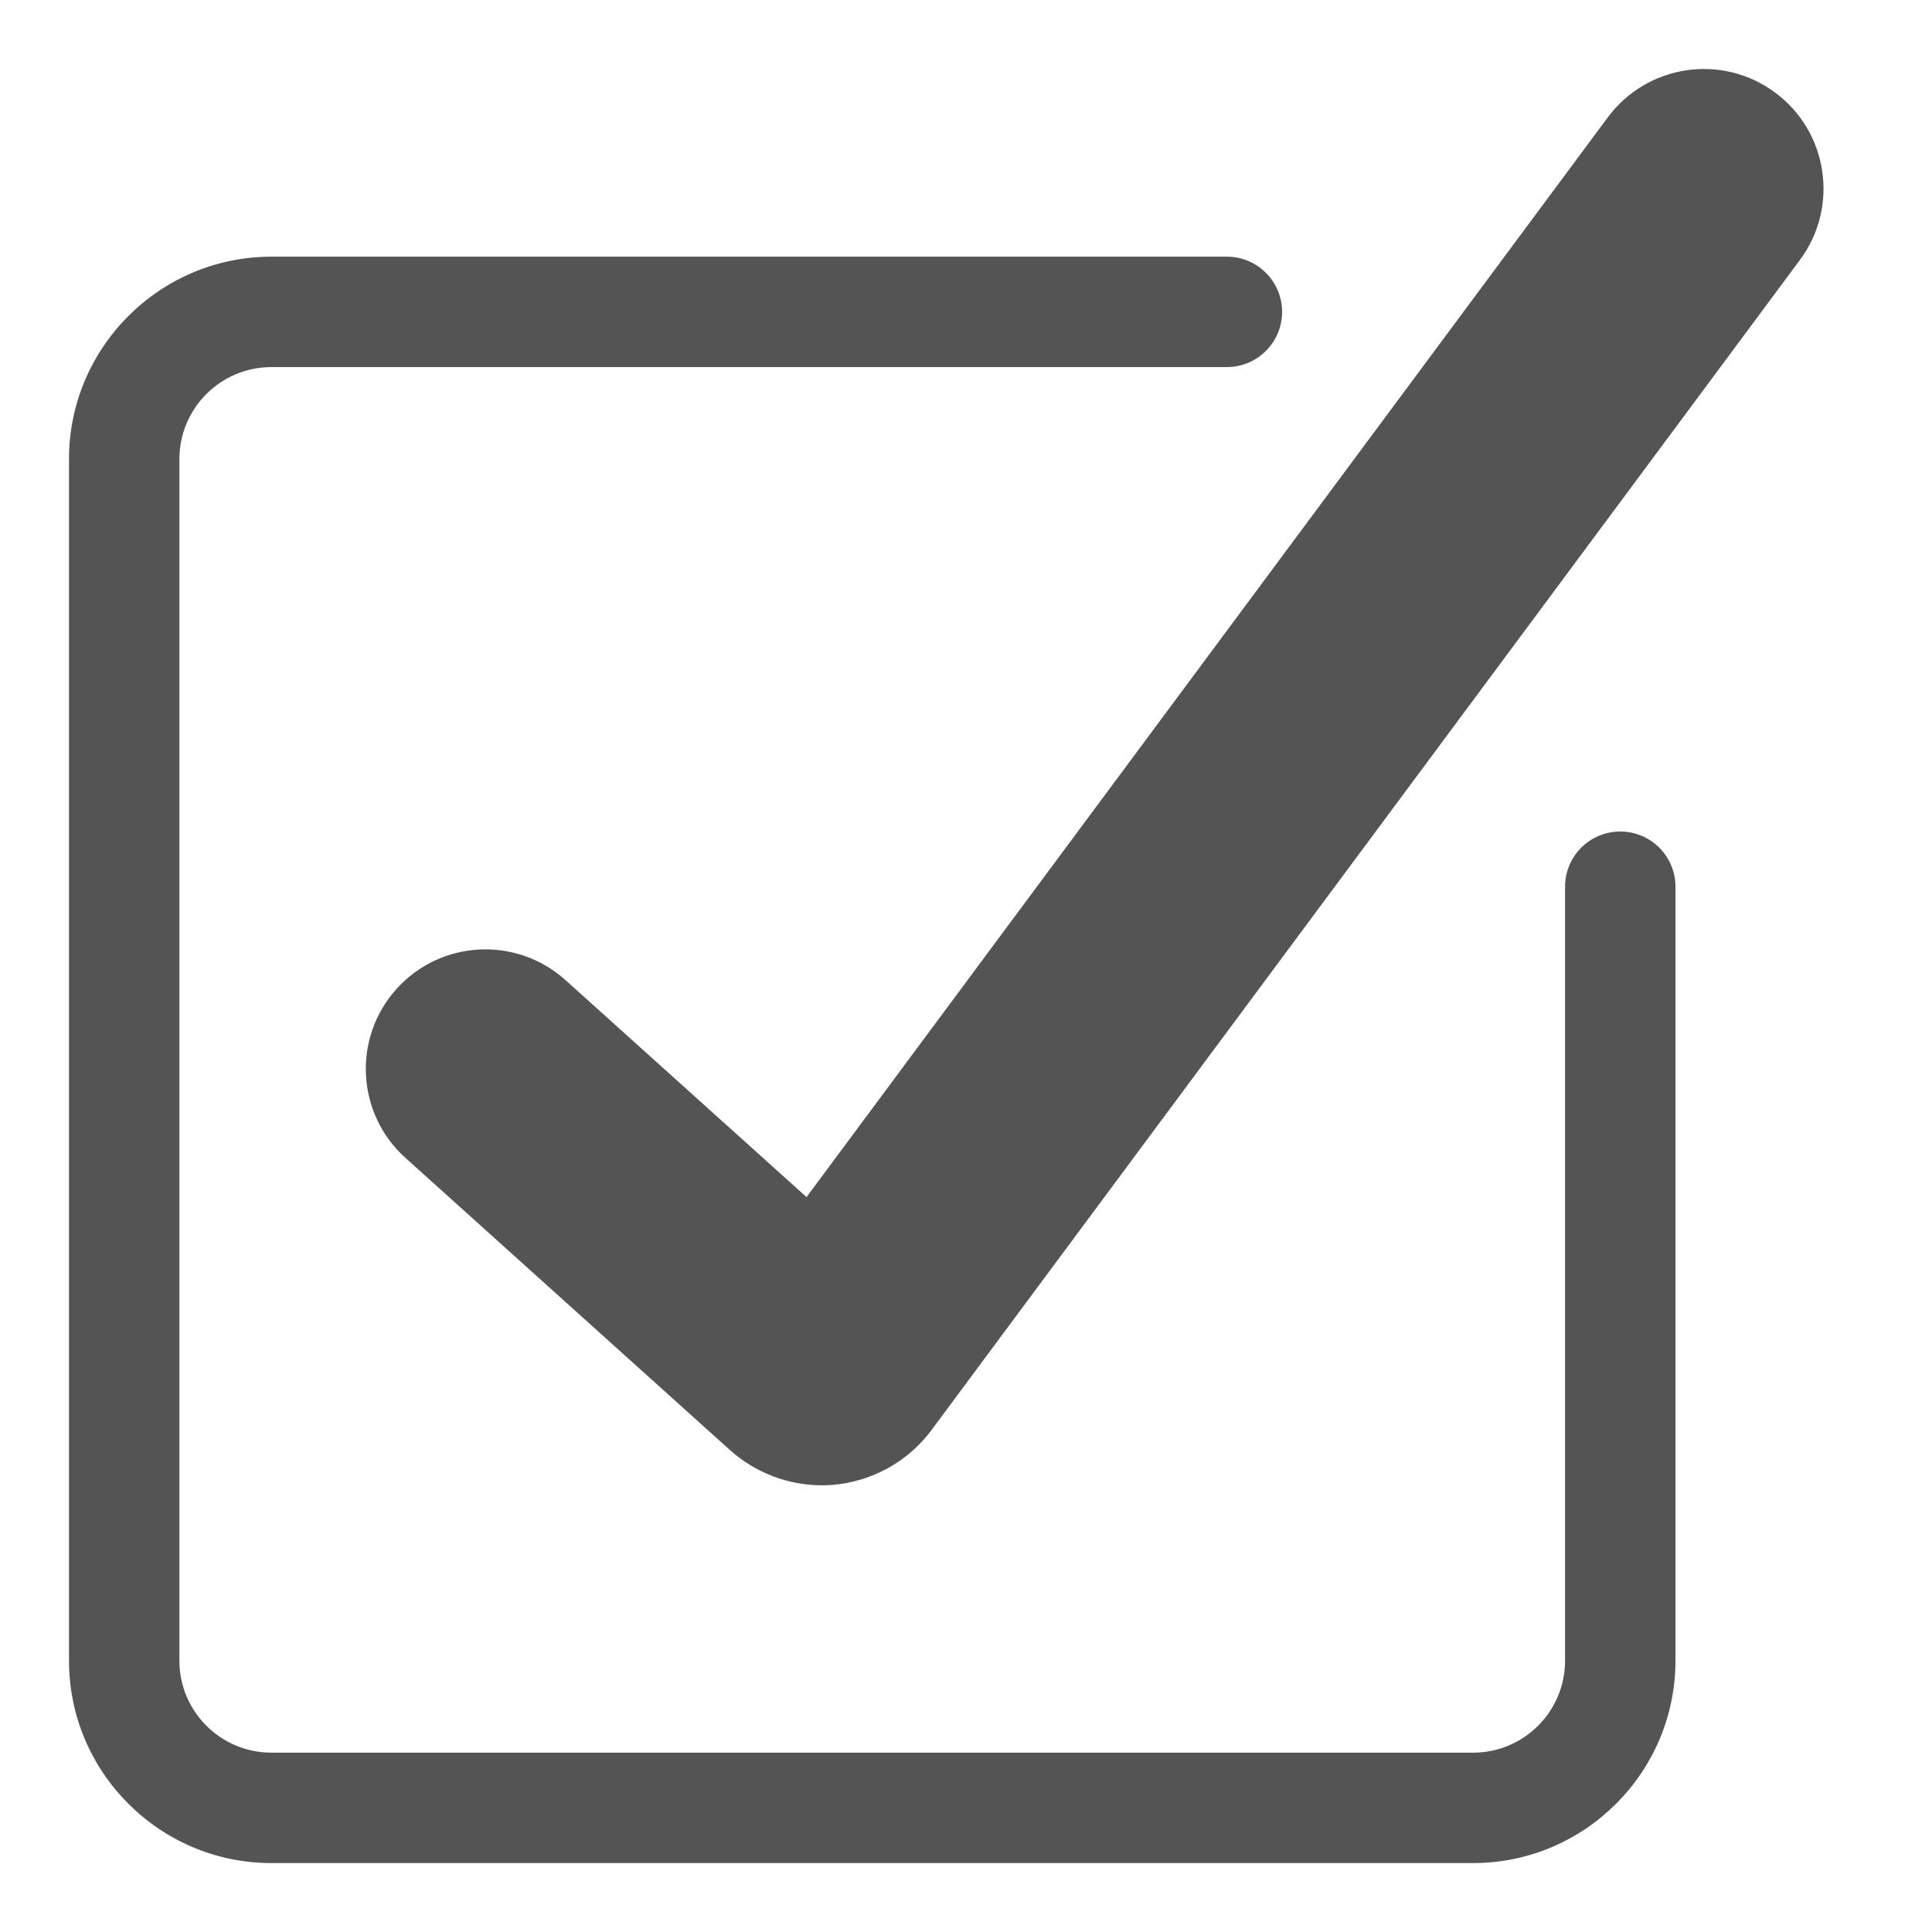
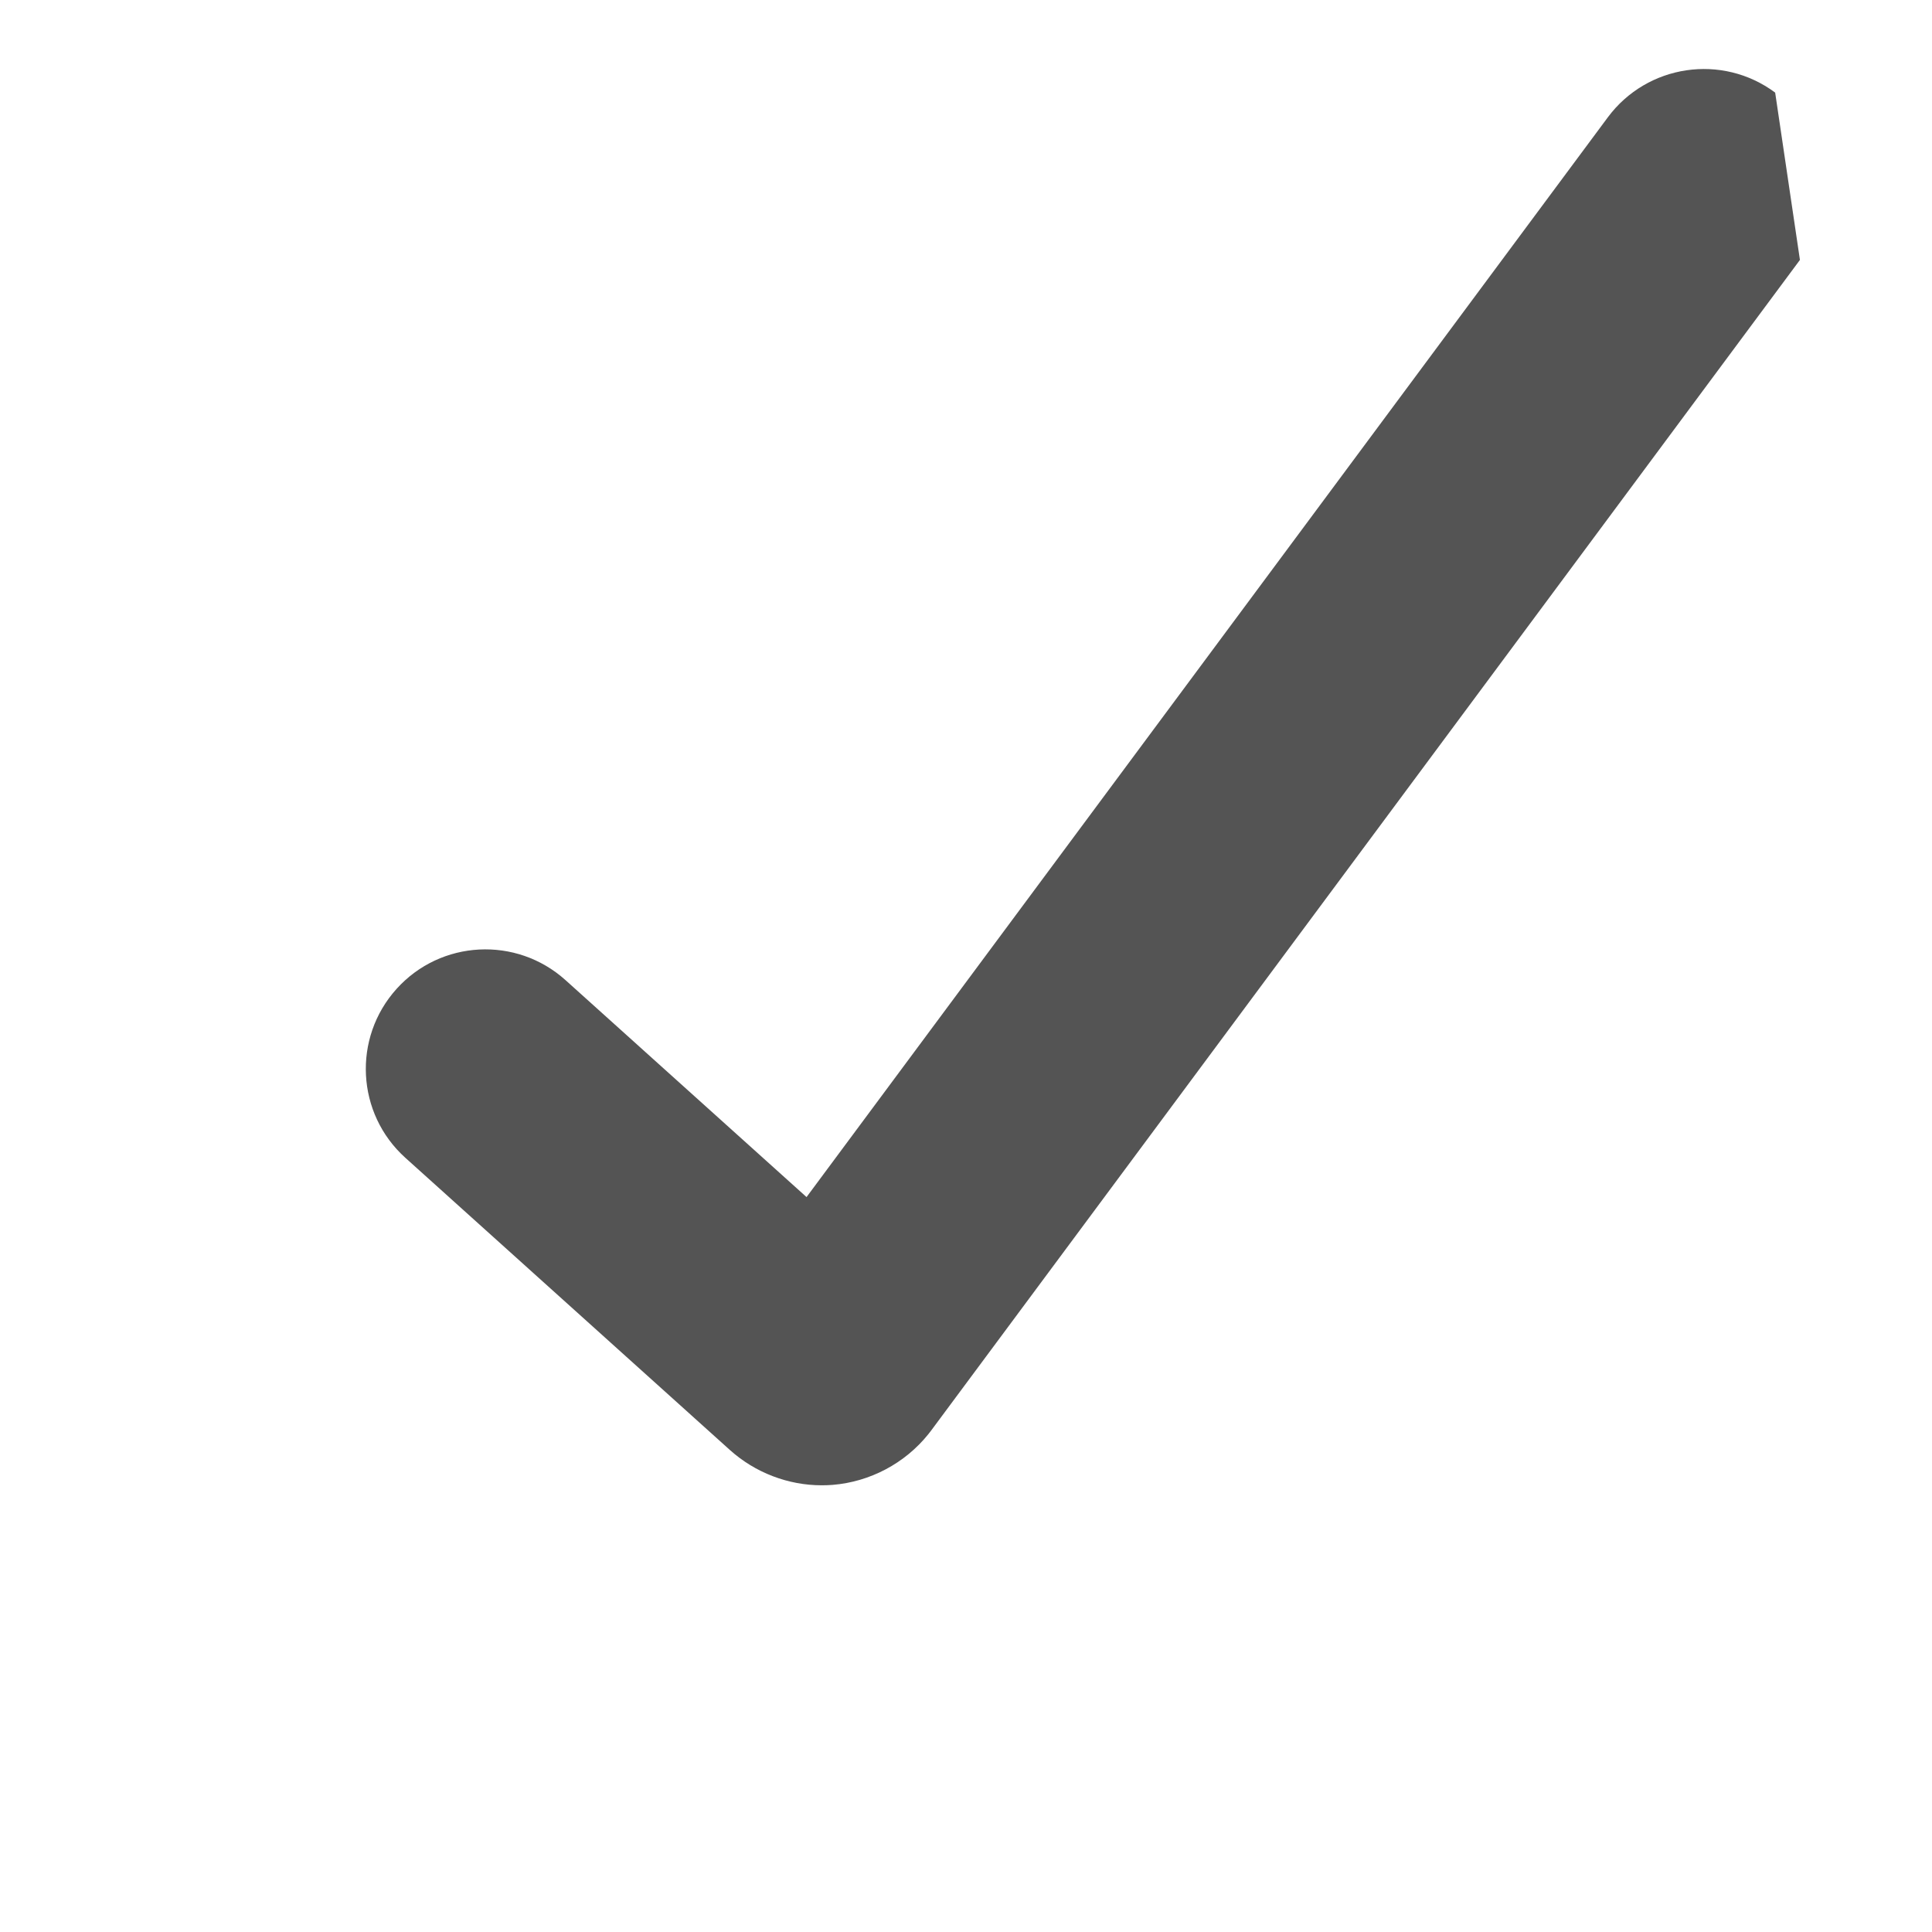
<svg xmlns="http://www.w3.org/2000/svg" width="28" height="28" viewBox="0 0 28 28" fill="none">
-   <path d="M23.482 12.051C23.04 12.051 22.682 12.409 22.682 12.851V24.068C22.682 24.804 22.084 25.401 21.349 25.401H3.933C3.198 25.401 2.6 24.804 2.6 24.068V6.653C2.6 5.918 3.198 5.32 3.933 5.32H17.781C18.222 5.32 18.581 4.962 18.581 4.52C18.581 4.078 18.223 3.72 17.781 3.72H3.933C2.316 3.72 1 5.036 1 6.653V24.068C1 25.685 2.316 27.001 3.933 27.001H21.349C22.966 27.001 24.282 25.685 24.282 24.068V12.851C24.282 12.409 23.924 12.051 23.482 12.051Z" fill="#545454" />
-   <path d="M25.727 1.342C24.959 0.771 23.873 0.932 23.302 1.7L11.689 17.349L8.195 14.204C7.483 13.564 6.387 13.621 5.747 14.332C5.106 15.044 5.164 16.14 5.875 16.78L10.58 21.016C10.946 21.344 11.423 21.526 11.91 21.526C11.962 21.526 12.015 21.524 12.067 21.52C12.608 21.476 13.114 21.209 13.455 20.784C13.469 20.766 13.483 20.749 13.496 20.731L26.086 3.767C26.657 2.998 26.496 1.912 25.727 1.342Z" fill="#545454" />
+   <path d="M25.727 1.342C24.959 0.771 23.873 0.932 23.302 1.7L11.689 17.349L8.195 14.204C7.483 13.564 6.387 13.621 5.747 14.332C5.106 15.044 5.164 16.14 5.875 16.78L10.58 21.016C10.946 21.344 11.423 21.526 11.91 21.526C11.962 21.526 12.015 21.524 12.067 21.52C12.608 21.476 13.114 21.209 13.455 20.784C13.469 20.766 13.483 20.749 13.496 20.731L26.086 3.767Z" fill="#545454" />
</svg>